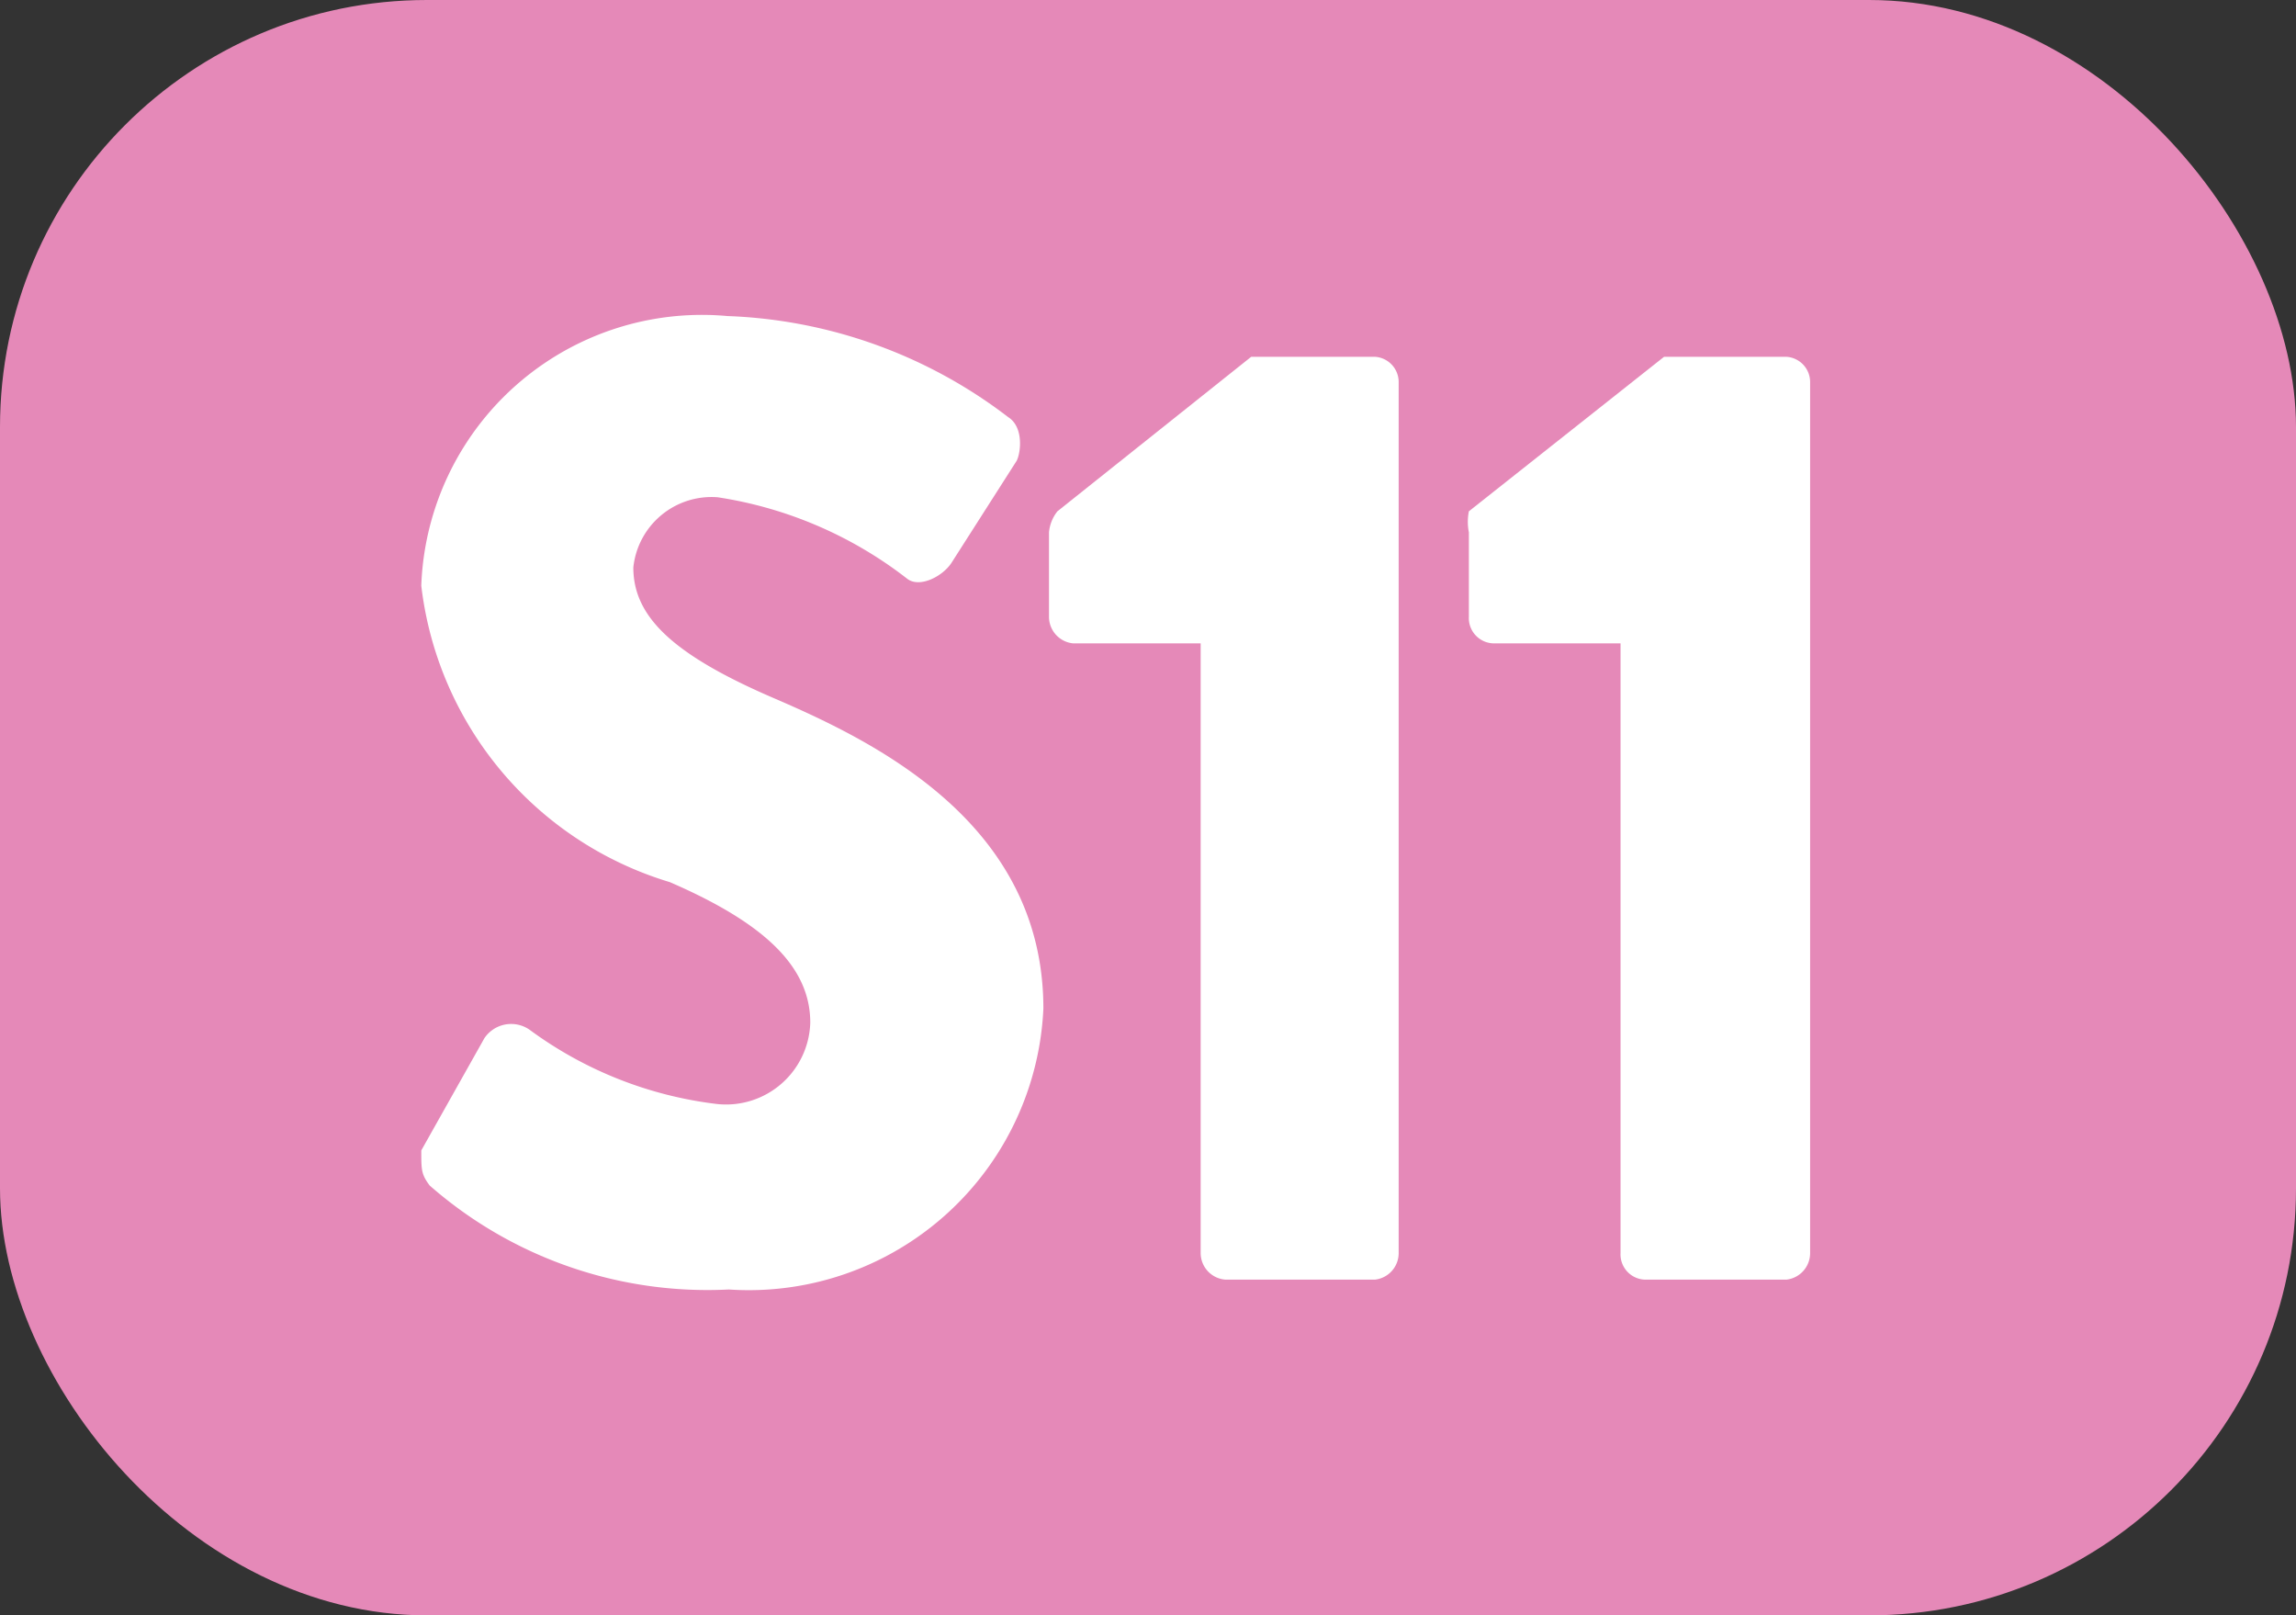
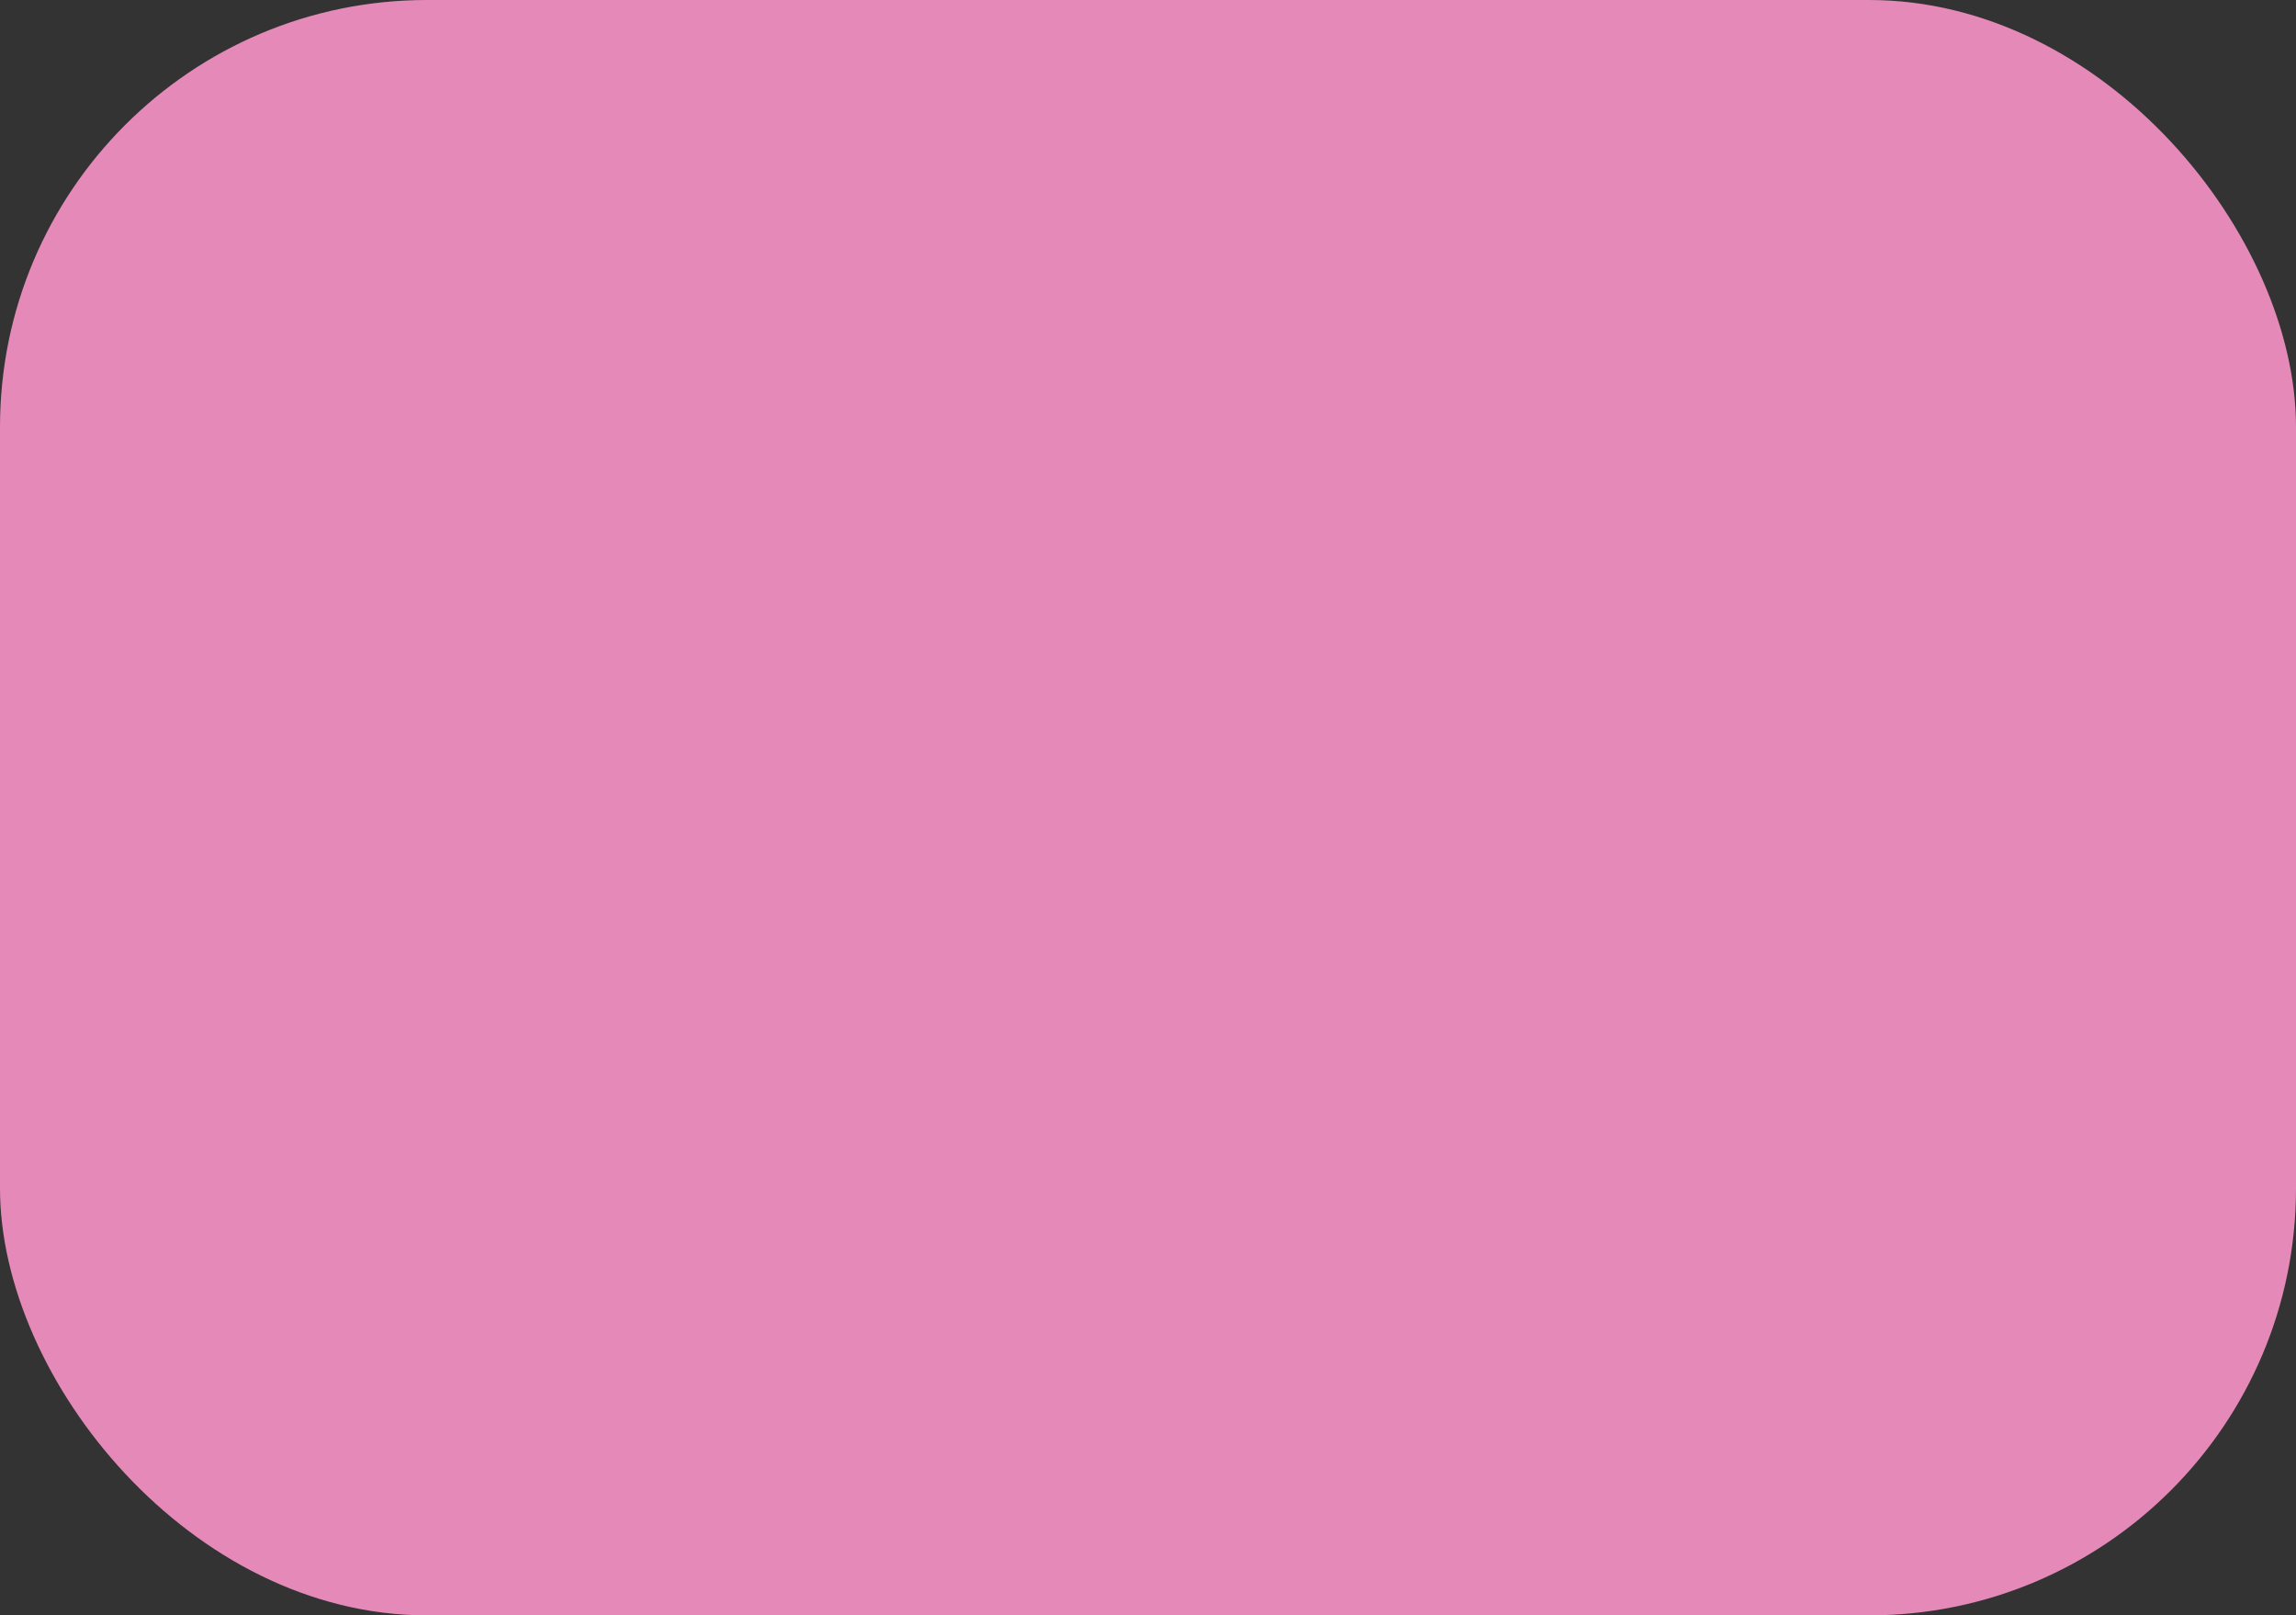
<svg xmlns="http://www.w3.org/2000/svg" viewBox="0 0 16.35 11.5">
  <rect x="0" y="0" width="16.35" height="11.5" fill="#333333" stroke="none" />
  <defs>
    <style>.cls-1{fill:#e589b8;}.cls-2{fill:#fff;}</style>
  </defs>
  <g id="Calque_2" data-name="Calque 2">
    <g id="Calque_1-2" data-name="Calque 1">
      <rect class="cls-1" width="16.35" height="11.5" rx="3.04" />
-       <path class="cls-2" d="M3,8.19l.45-.8a.23.23,0,0,1,.32-.06,2.81,2.81,0,0,0,1.34.53.6.6,0,0,0,.66-.58c0-.4-.33-.71-1-1A2.51,2.51,0,0,1,3,4.17,2,2,0,0,1,5.18,2.25a3.49,3.49,0,0,1,2,.72c.11.07.09.25.06.31L6.78,4c-.06.1-.23.19-.32.12a2.91,2.91,0,0,0-1.35-.58.56.56,0,0,0-.6.5c0,.35.28.62,1,.93s1.92.89,1.92,2.21a2.1,2.1,0,0,1-2.24,2,3,3,0,0,1-2.13-.74C3,8.36,3,8.33,3,8.19Z" />
-       <path class="cls-2" d="M8.55,4.58H7.64a.19.19,0,0,1-.17-.19v-.6a.28.28,0,0,1,.06-.15l1.38-1.1h.88a.18.18,0,0,1,.17.18v6.2a.19.19,0,0,1-.17.19H8.73a.19.19,0,0,1-.18-.19Z" />
-       <path class="cls-2" d="M11.54,4.58h-.91a.18.18,0,0,1-.17-.19v-.6a.38.38,0,0,1,0-.15l1.39-1.1h.87a.18.18,0,0,1,.17.18v6.2a.19.19,0,0,1-.17.19h-1a.18.18,0,0,1-.18-.19Z" />
    </g>
  </g>
</svg>